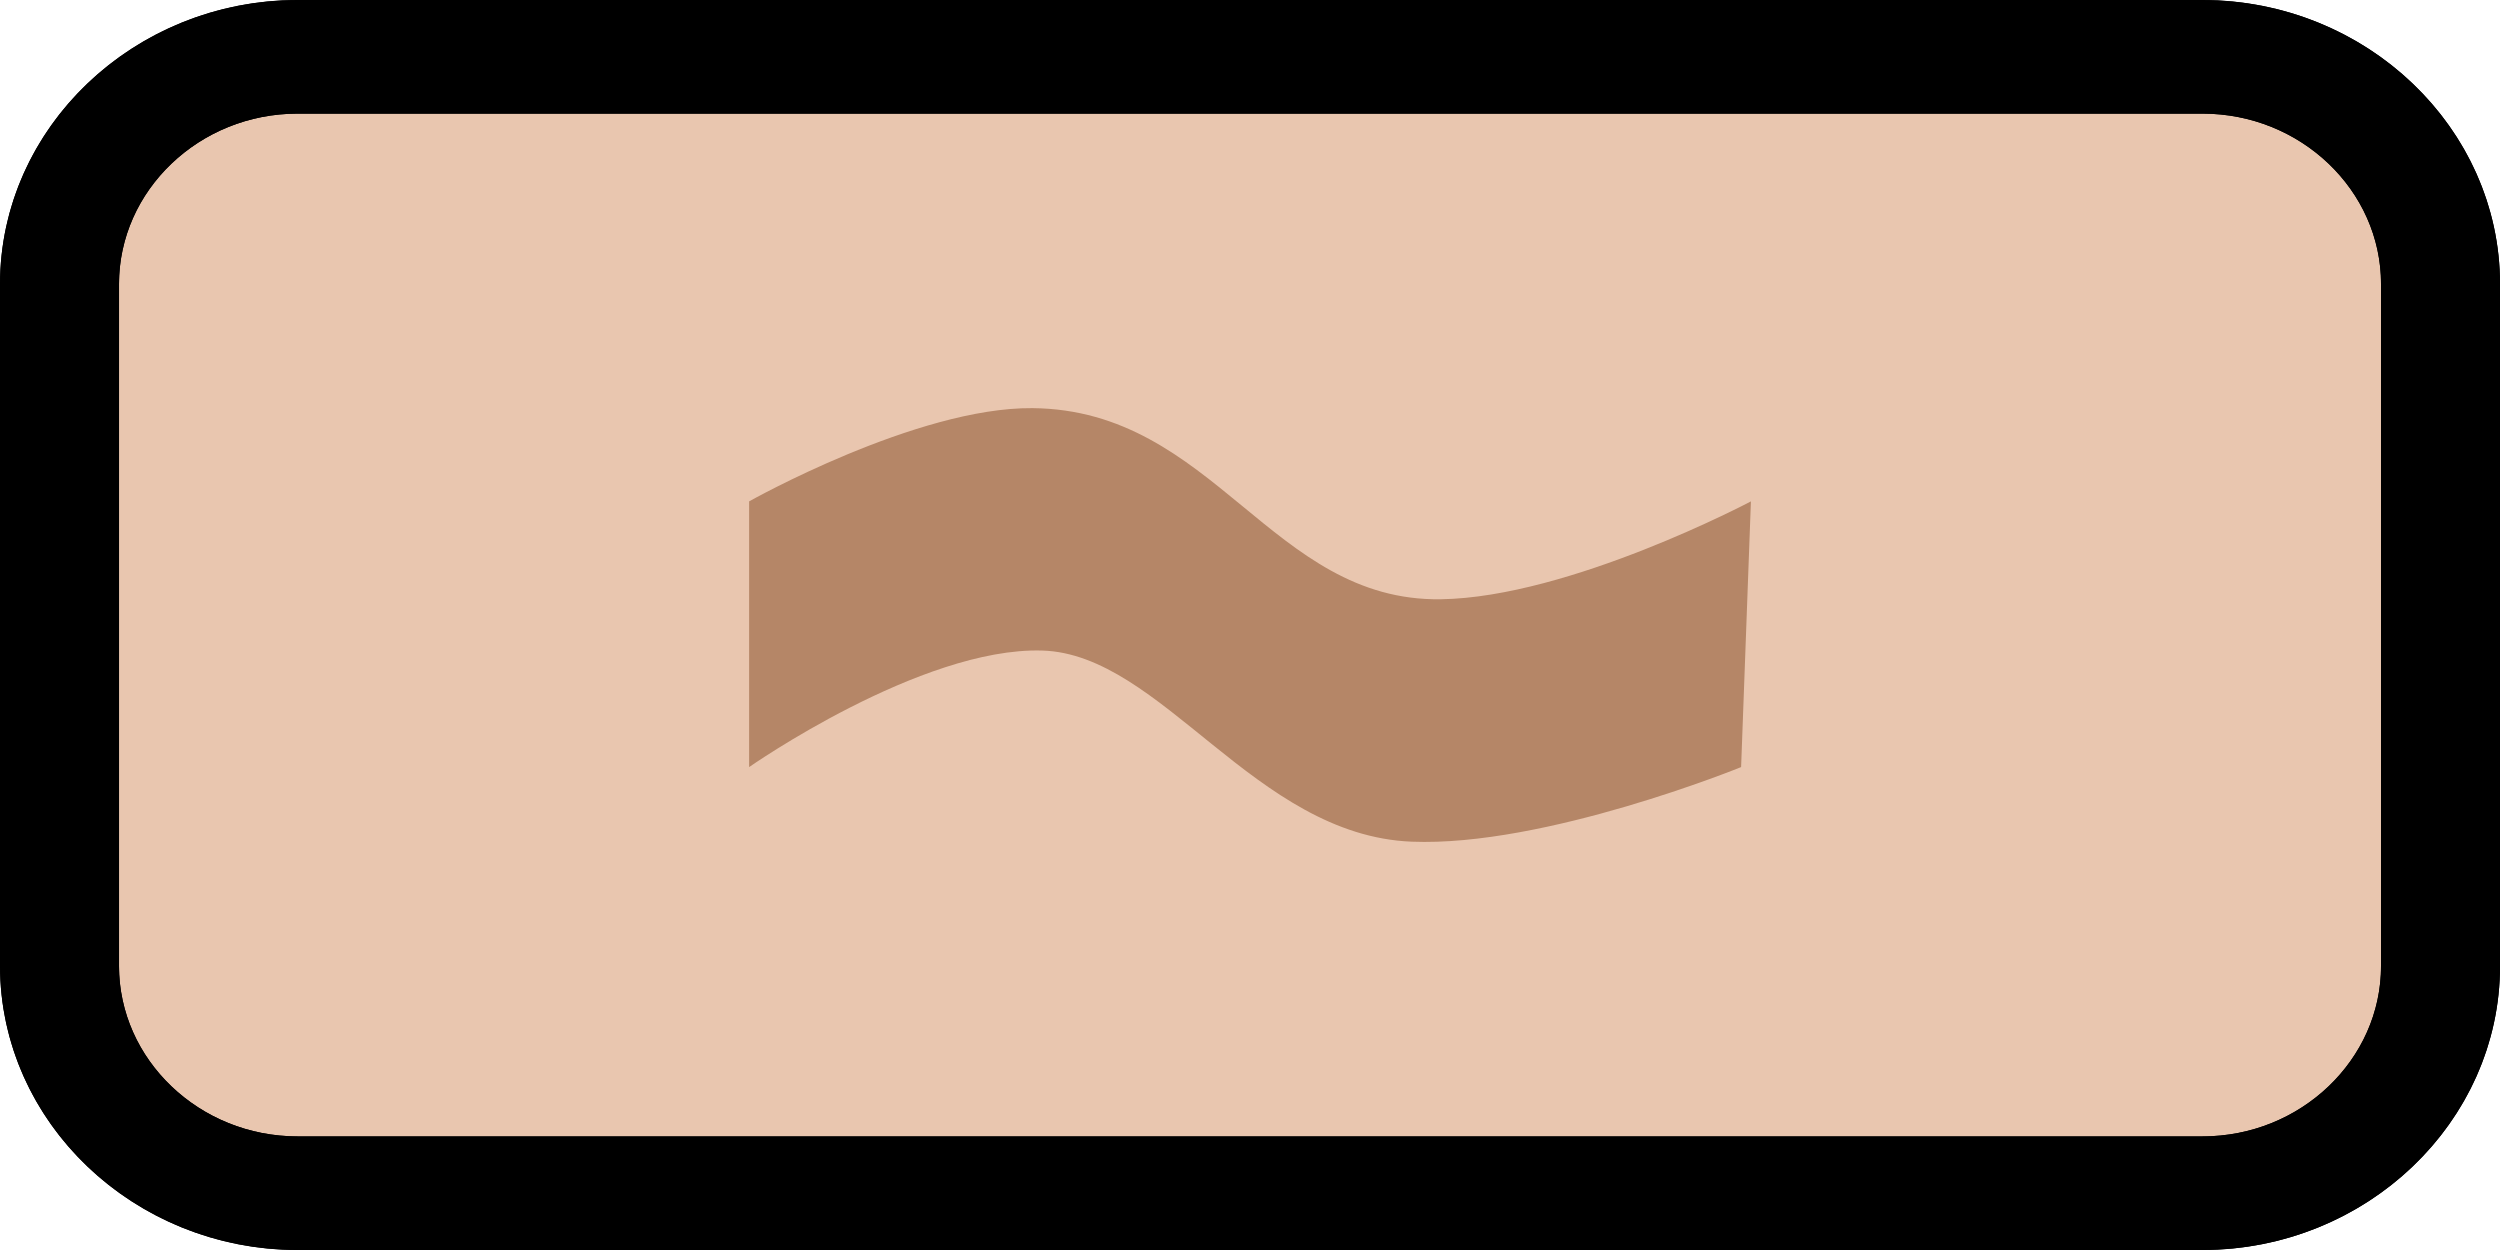
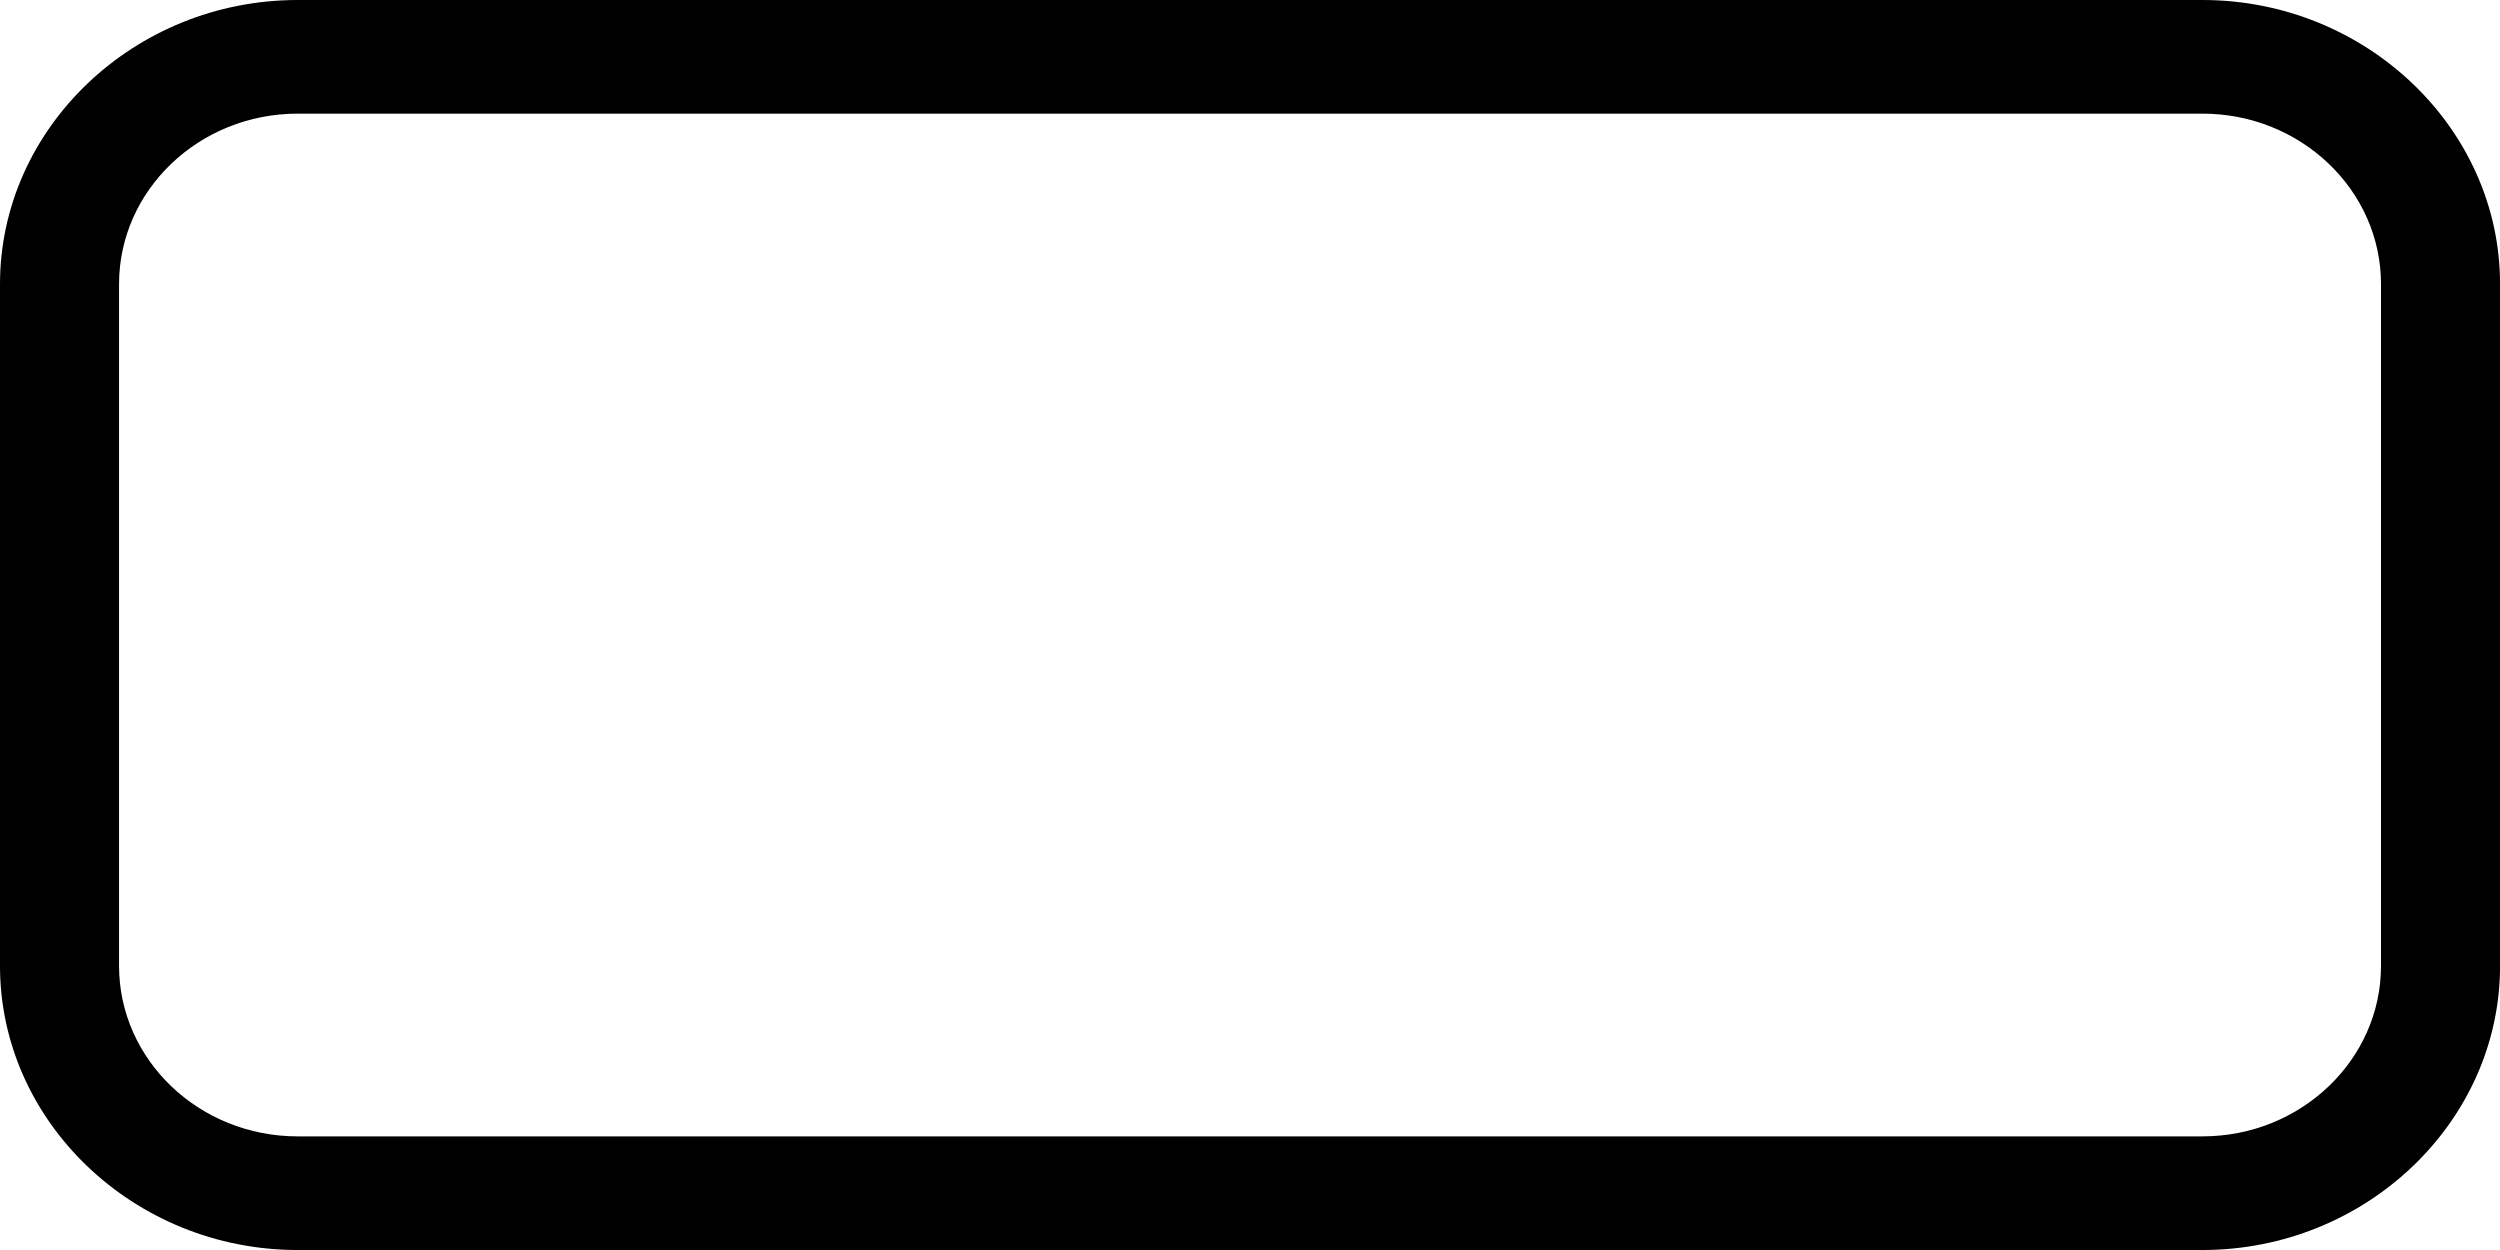
<svg xmlns="http://www.w3.org/2000/svg" id="svg2" width="200" height="100" version="1.1" viewBox="600 100 200 100">
  <g id="g4" transform="matrix(9.524 0 0 9.091 600 100)">
    <g id="path4" class="st0">
-       <path id="path2" d="m18.5 10.5h-16c-1.1 0-2-0.9-2-2v-6c0-1.1 0.9-2 2-2h16c1.1 0 2 0.9 2 2v6c0 1.1-0.9 2-2 2z" style="-inkscape-stroke:none;fill:#e9c6af;font-variation-settings:normal;stop-color:#000000;stroke-miterlimit:10;stroke-width:.999;stroke:#000" />
      <path id="path3" d="m2.5 0c-1.373 0-2.5 1.127-2.5 2.5v6c0 1.373 1.127 2.5 2.5 2.5h16c1.373 0 2.5-1.127 2.5-2.5v-6c0-1.373-1.127-2.5-2.5-2.5zm0 1h16c0.827 0 1.5 0.673 1.5 1.5v6c0 0.827-0.673 1.5-1.5 1.5h-16c-0.827 0-1.5-0.673-1.5-1.5v-6c0-0.827 0.673-1.5 1.5-1.5z" style="stroke-miterlimit:10" />
    </g>
  </g>
-   <path id="path24-2-69-2" d="m659.93 140.11s13.4-7.541 22.663-7.459c14.566 0.13 19.115 15.494 32.68 15.29 10.303-0.155 24.8-7.831 24.8-7.831l-0.784 21.257s-15.716 6.403-26.368 5.967c-12.54-0.514-19.971-15.007-29.544-15.29-9.709-0.287-23.447 9.323-23.447 9.323z" style="fill:#b58667;paint-order:stroke" />
</svg>